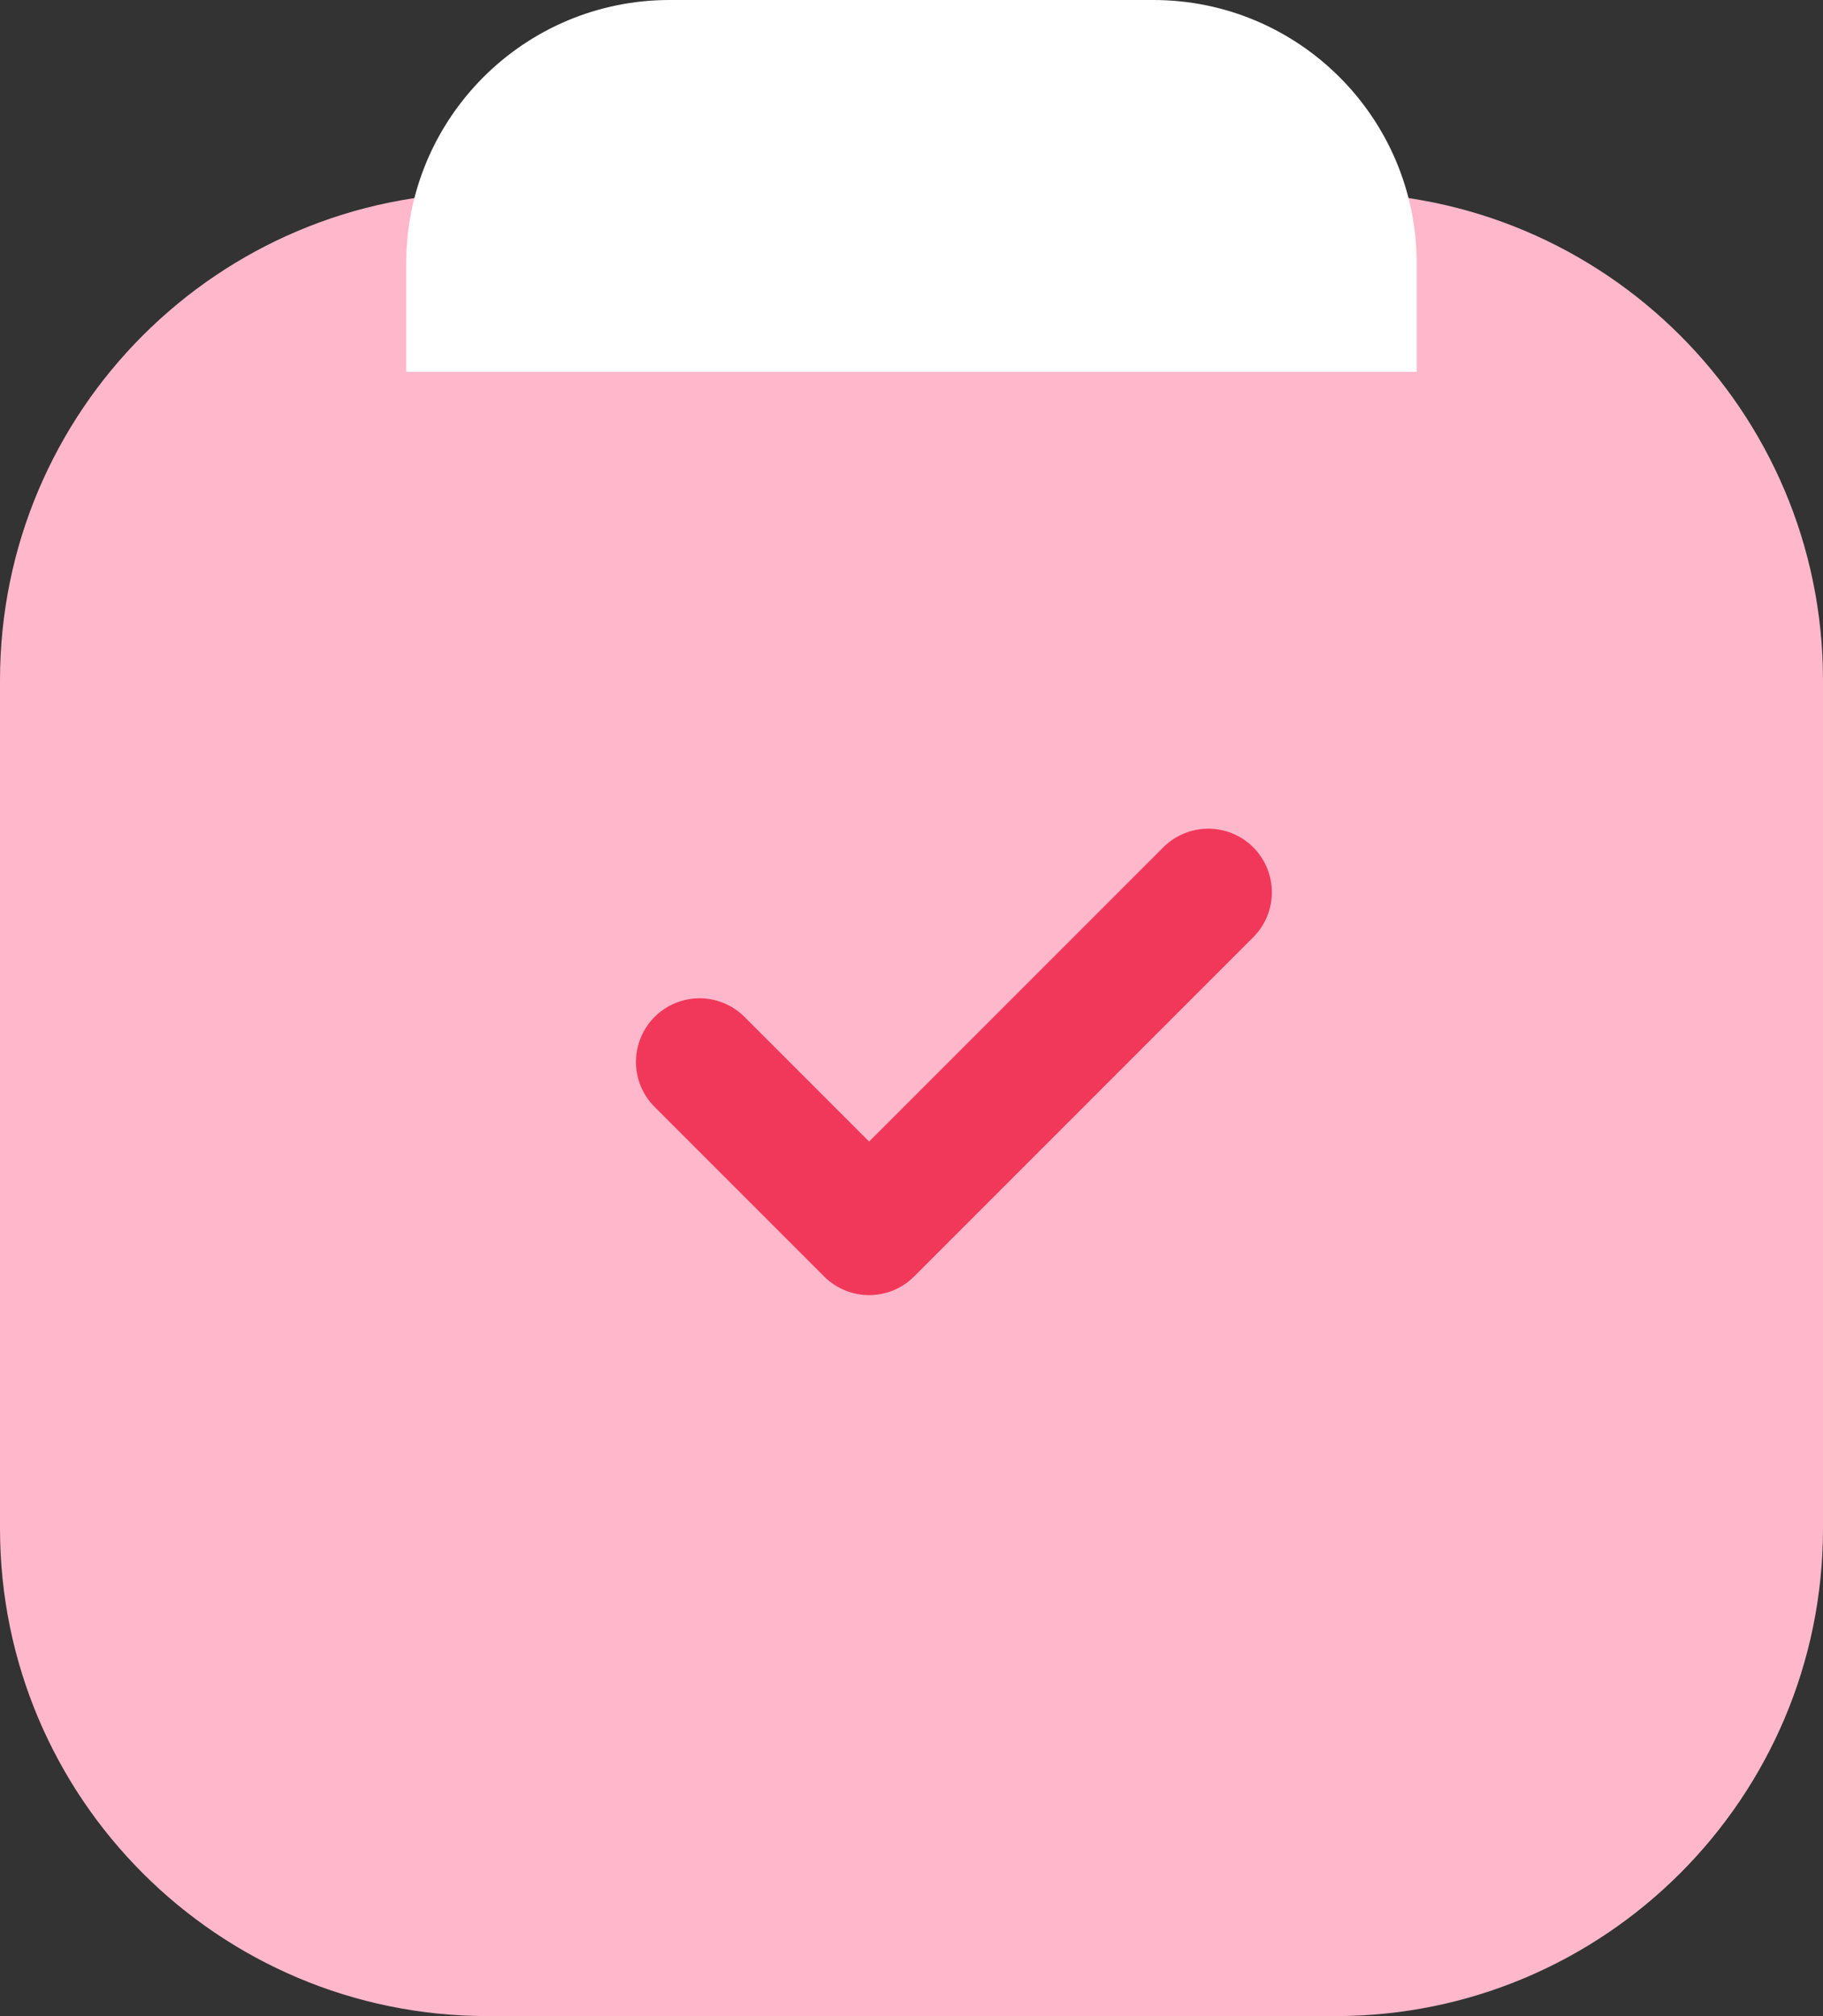
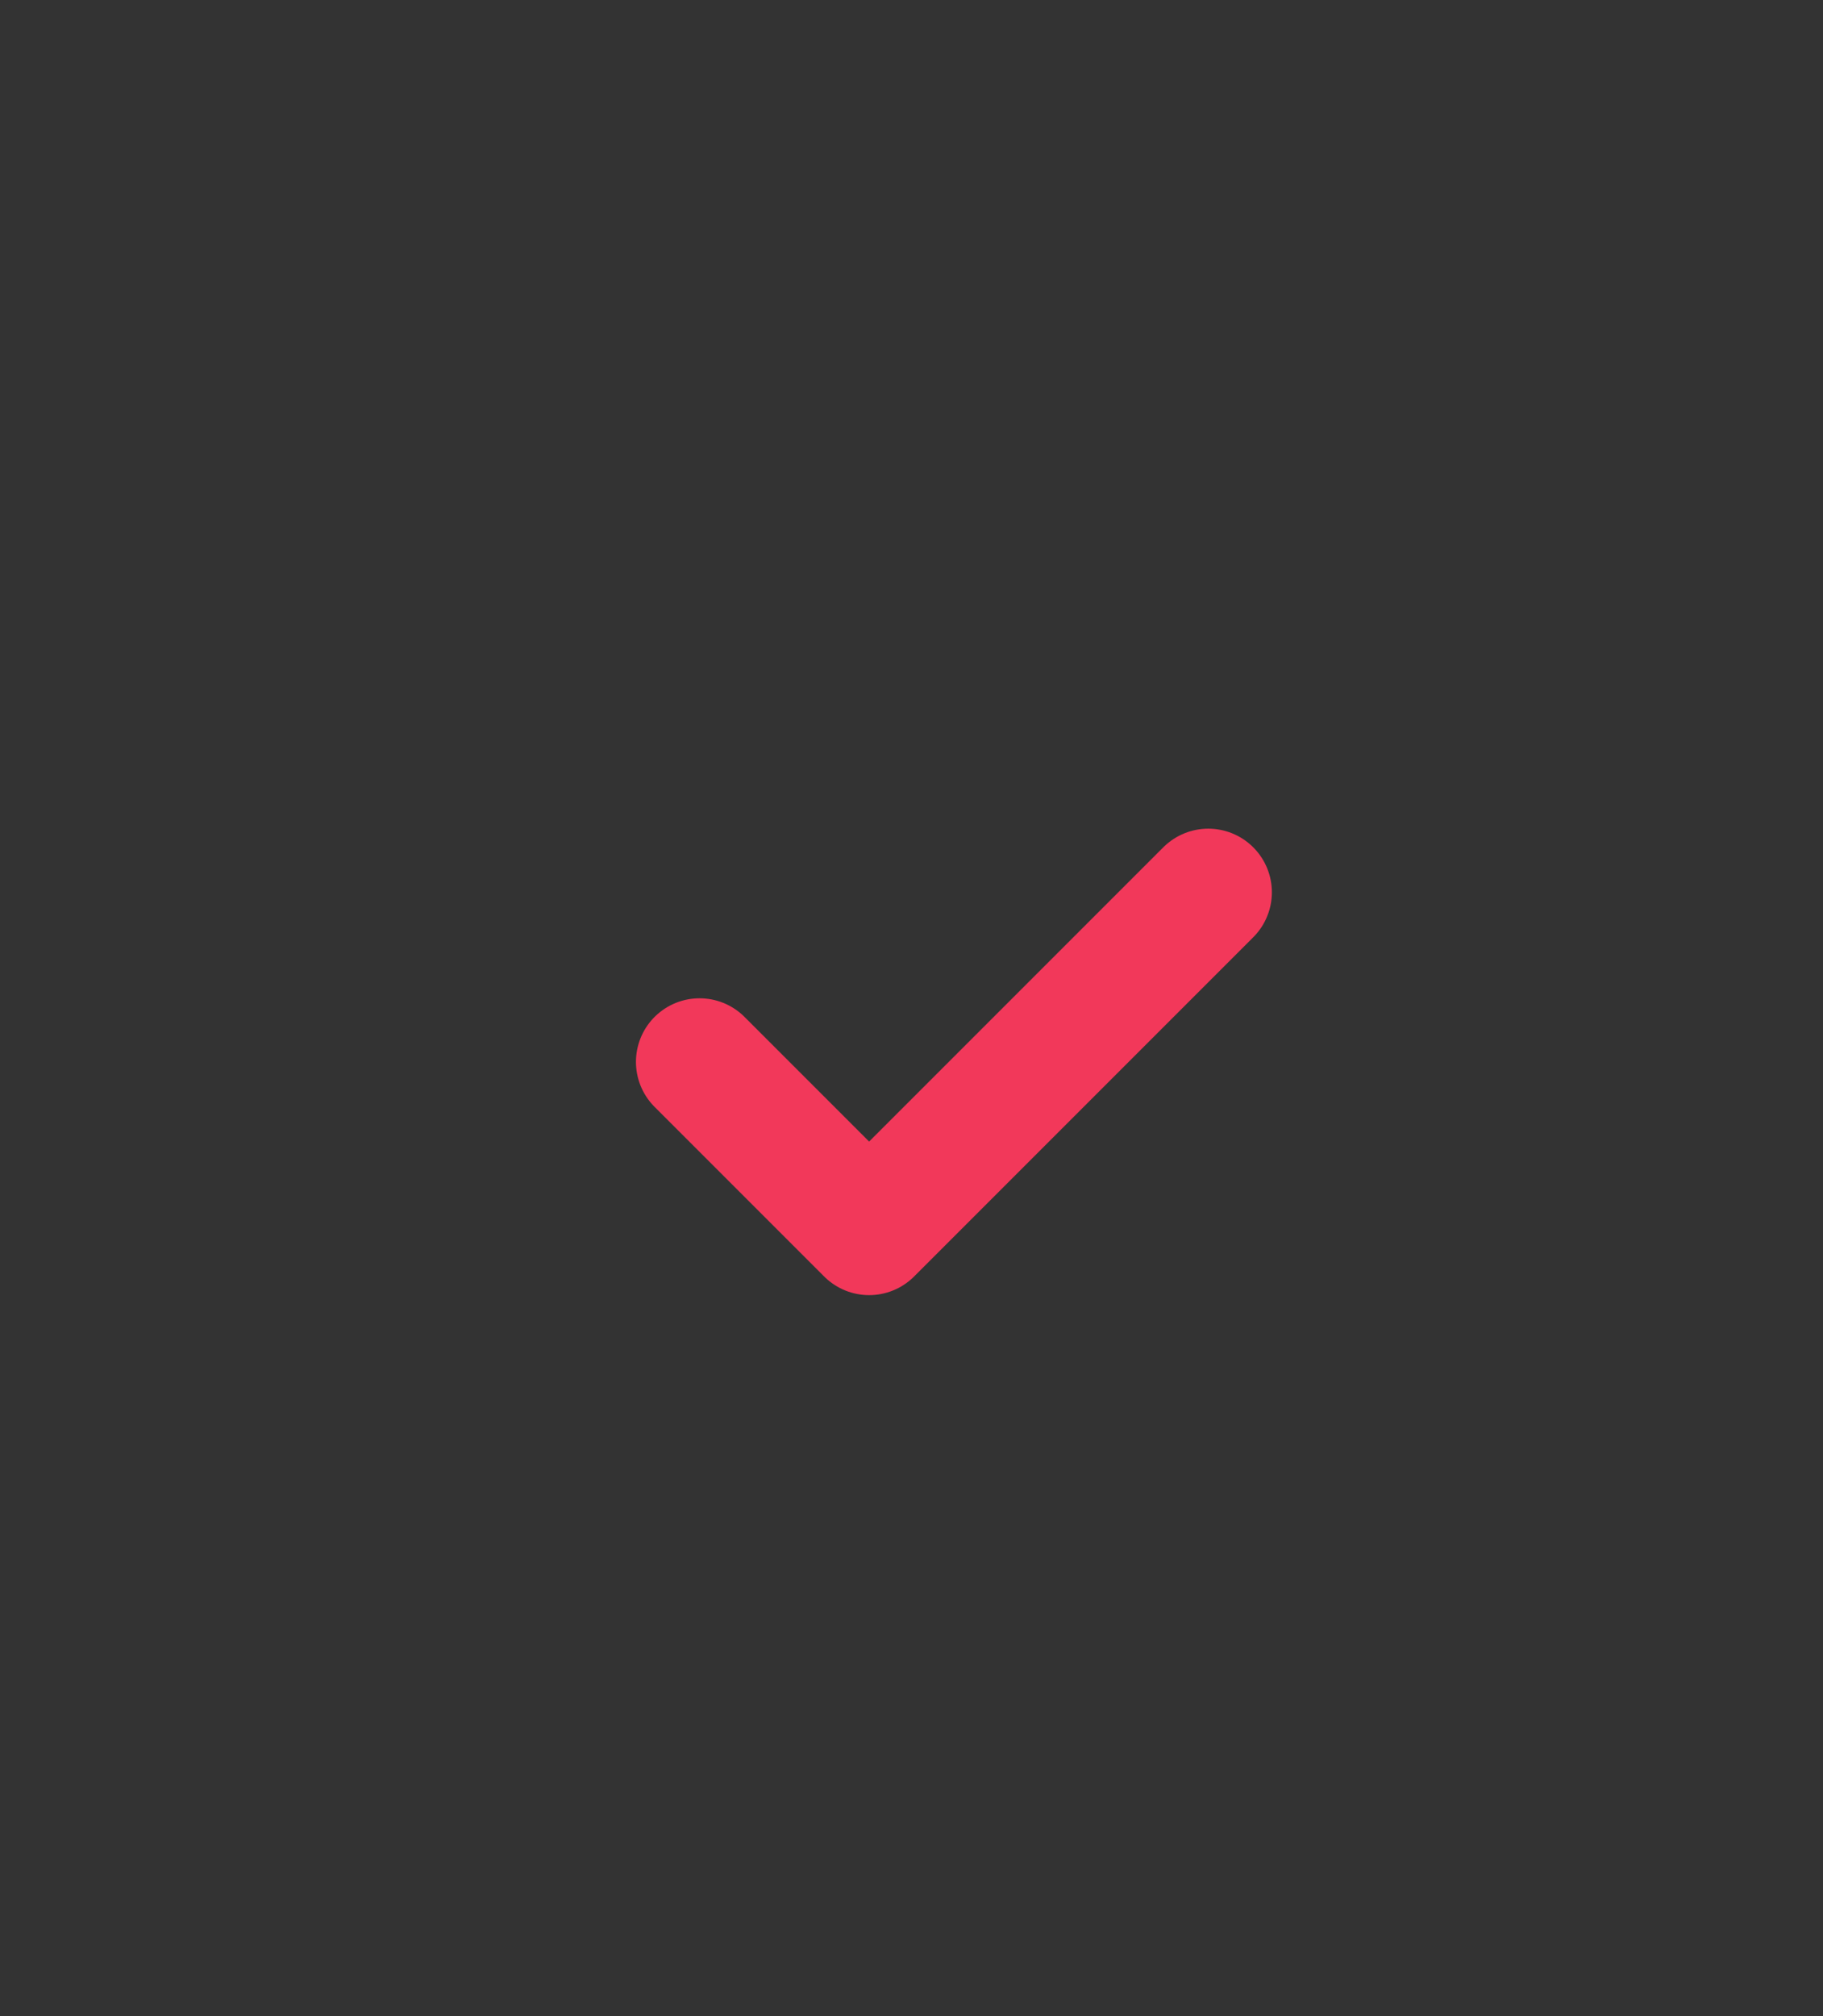
<svg xmlns="http://www.w3.org/2000/svg" version="1.1" id="Layer_1" x="0px" y="0px" viewBox="0 0 25.898 28.634" style="enable-background:new 0 0 25.898 28.634;" xml:space="preserve">
  <rect x="0" y="0" width="25.898" height="28.634" fill="#333333" stroke="none" />
  <style type="text/css">
	.st0{fill-rule:evenodd;clip-rule:evenodd;fill:#FFB8CB;}
	.st1{fill:none;stroke:#F2385A;stroke-width:1.807;stroke-linecap:round;stroke-linejoin:round;}
	.st2{fill-rule:evenodd;clip-rule:evenodd;fill:#FFFFFF;}
</style>
-   <path class="st0" d="M6.926,2.736C3.101,2.736,0,5.837,0,9.662v12.046c0,3.825,3.101,6.926,6.926,6.926  h12.046c3.825,0,6.926-3.101,6.926-6.926V9.662c0-3.825-3.101-6.926-6.926-6.926H6.926z" />
  <path class="st1" d="M9.938,15.082l2.409,2.409l4.818-4.818" />
-   <path class="st2" d="M20.127,5.281H5.771V3.742C5.771,1.675,7.447,0,9.513,0h6.871  c2.067,0,3.742,1.675,3.742,3.742V5.281z" />
</svg>